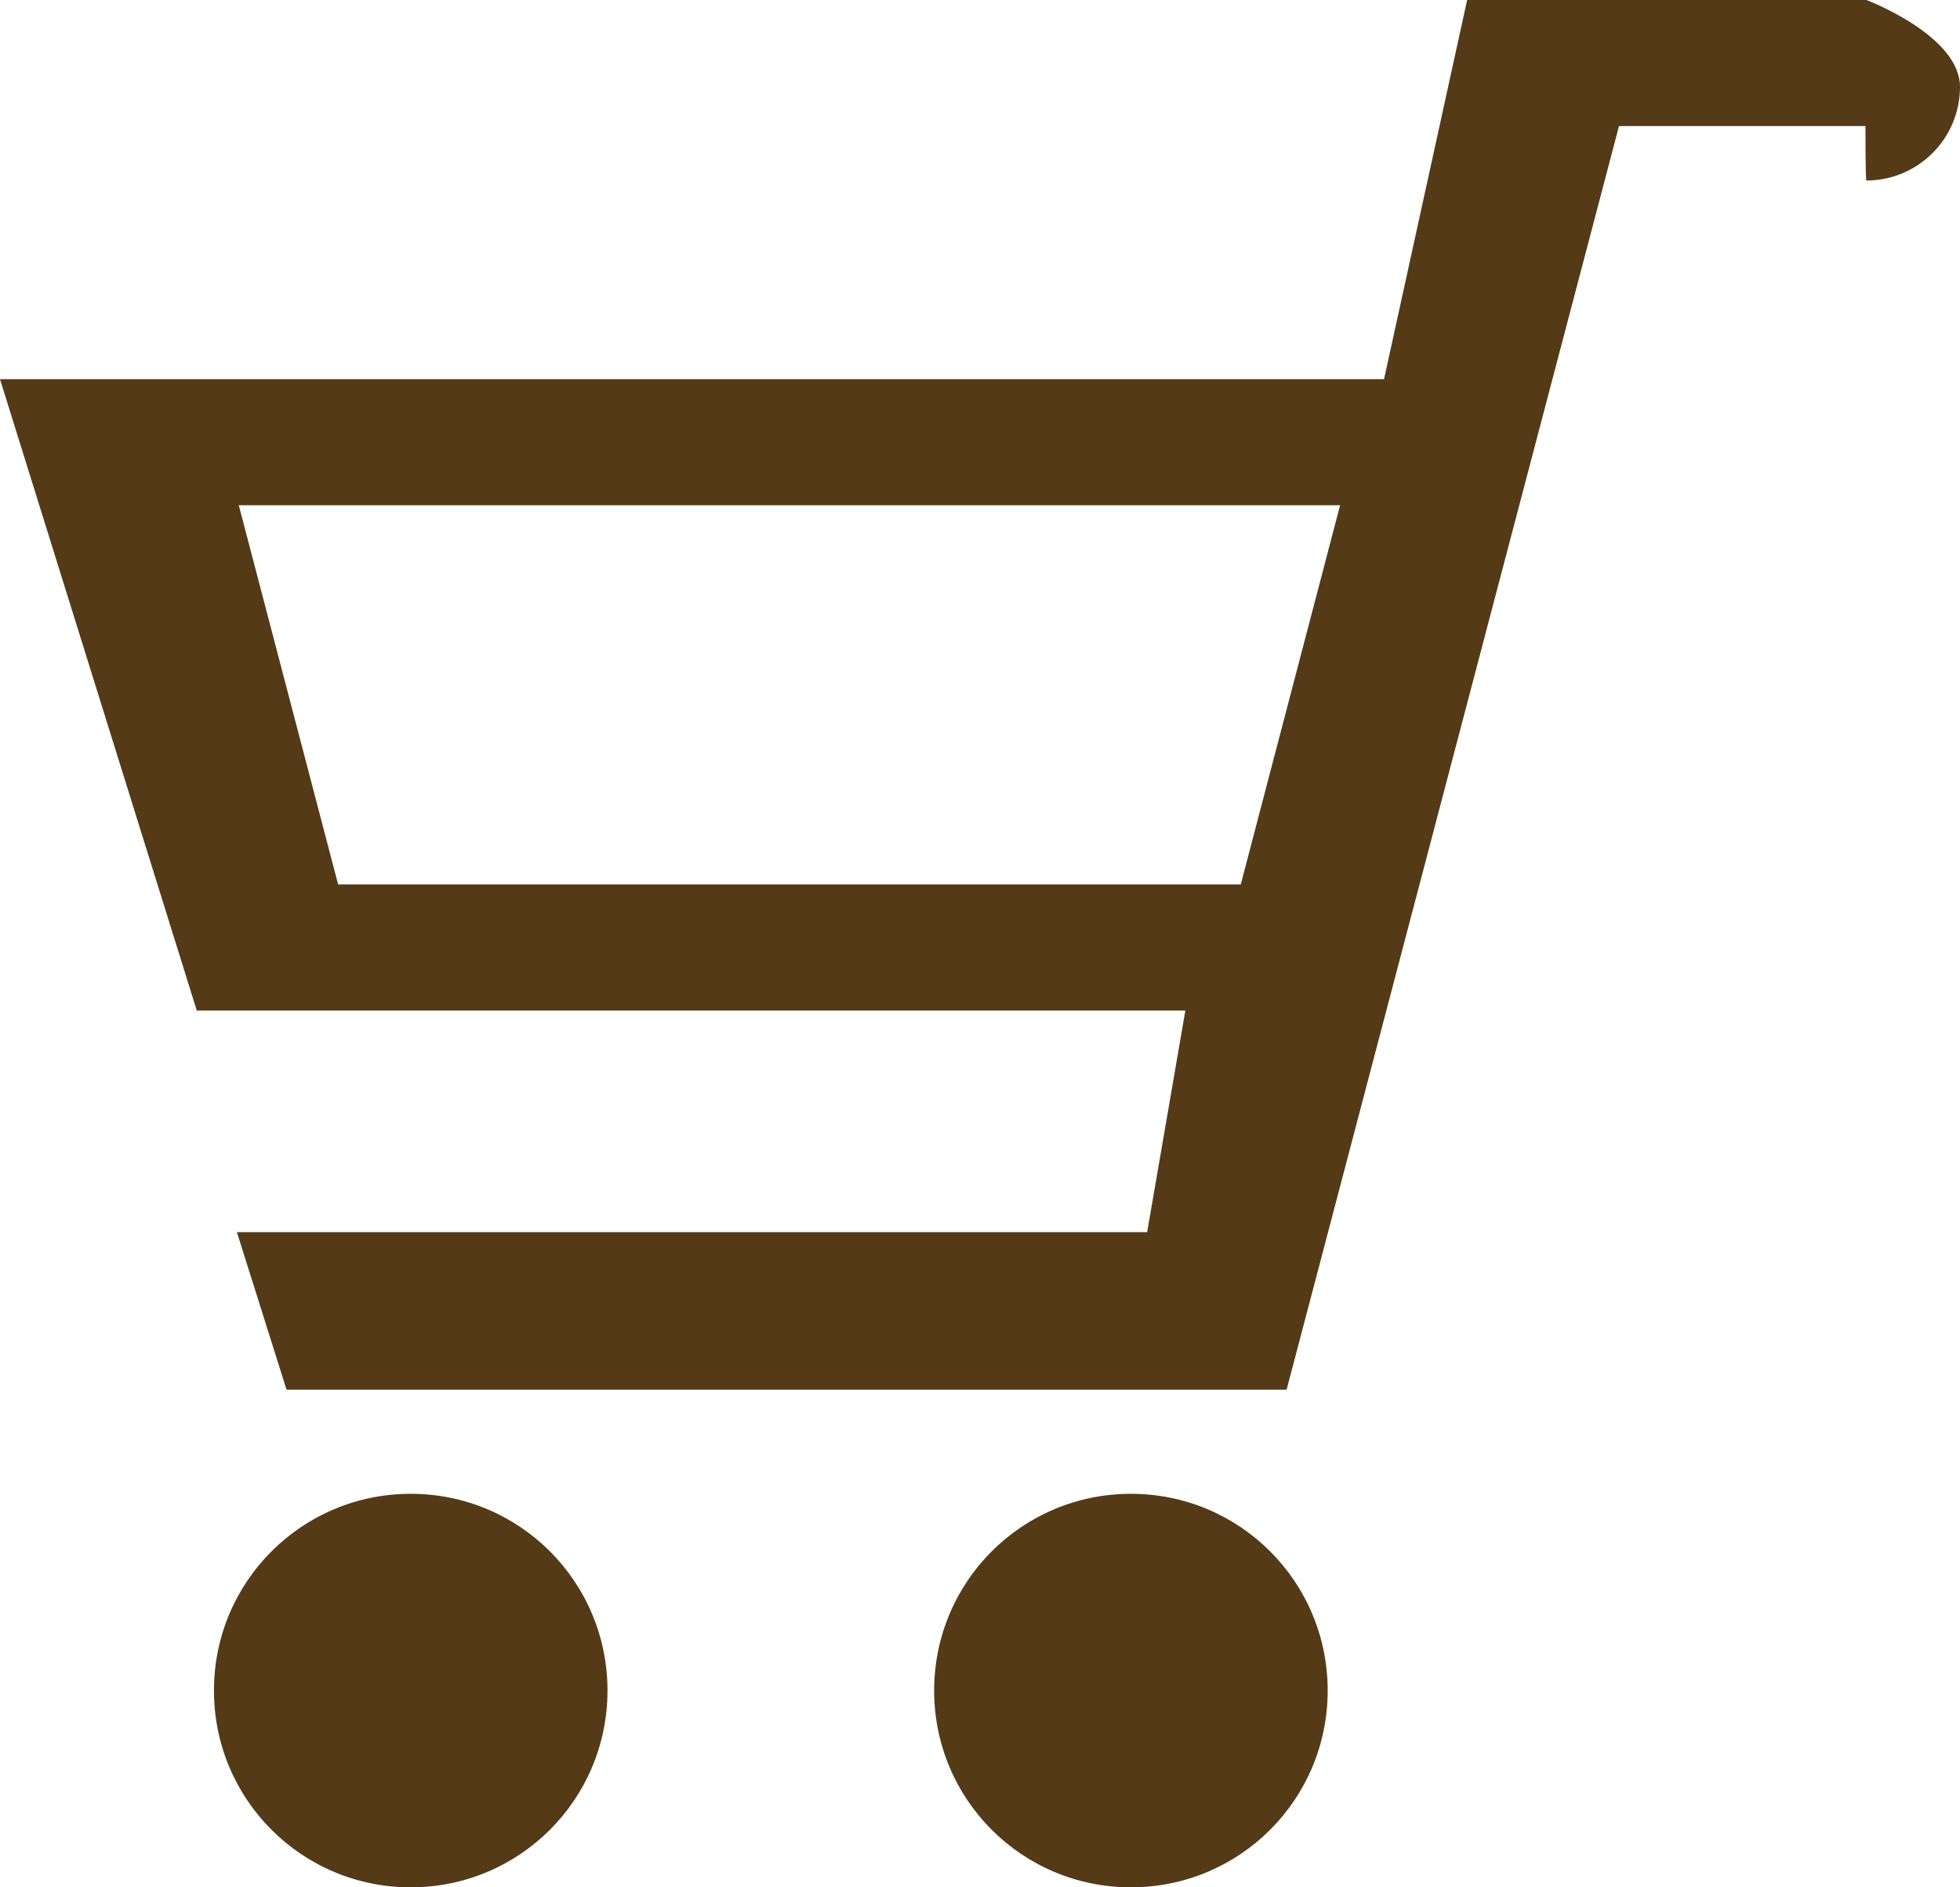
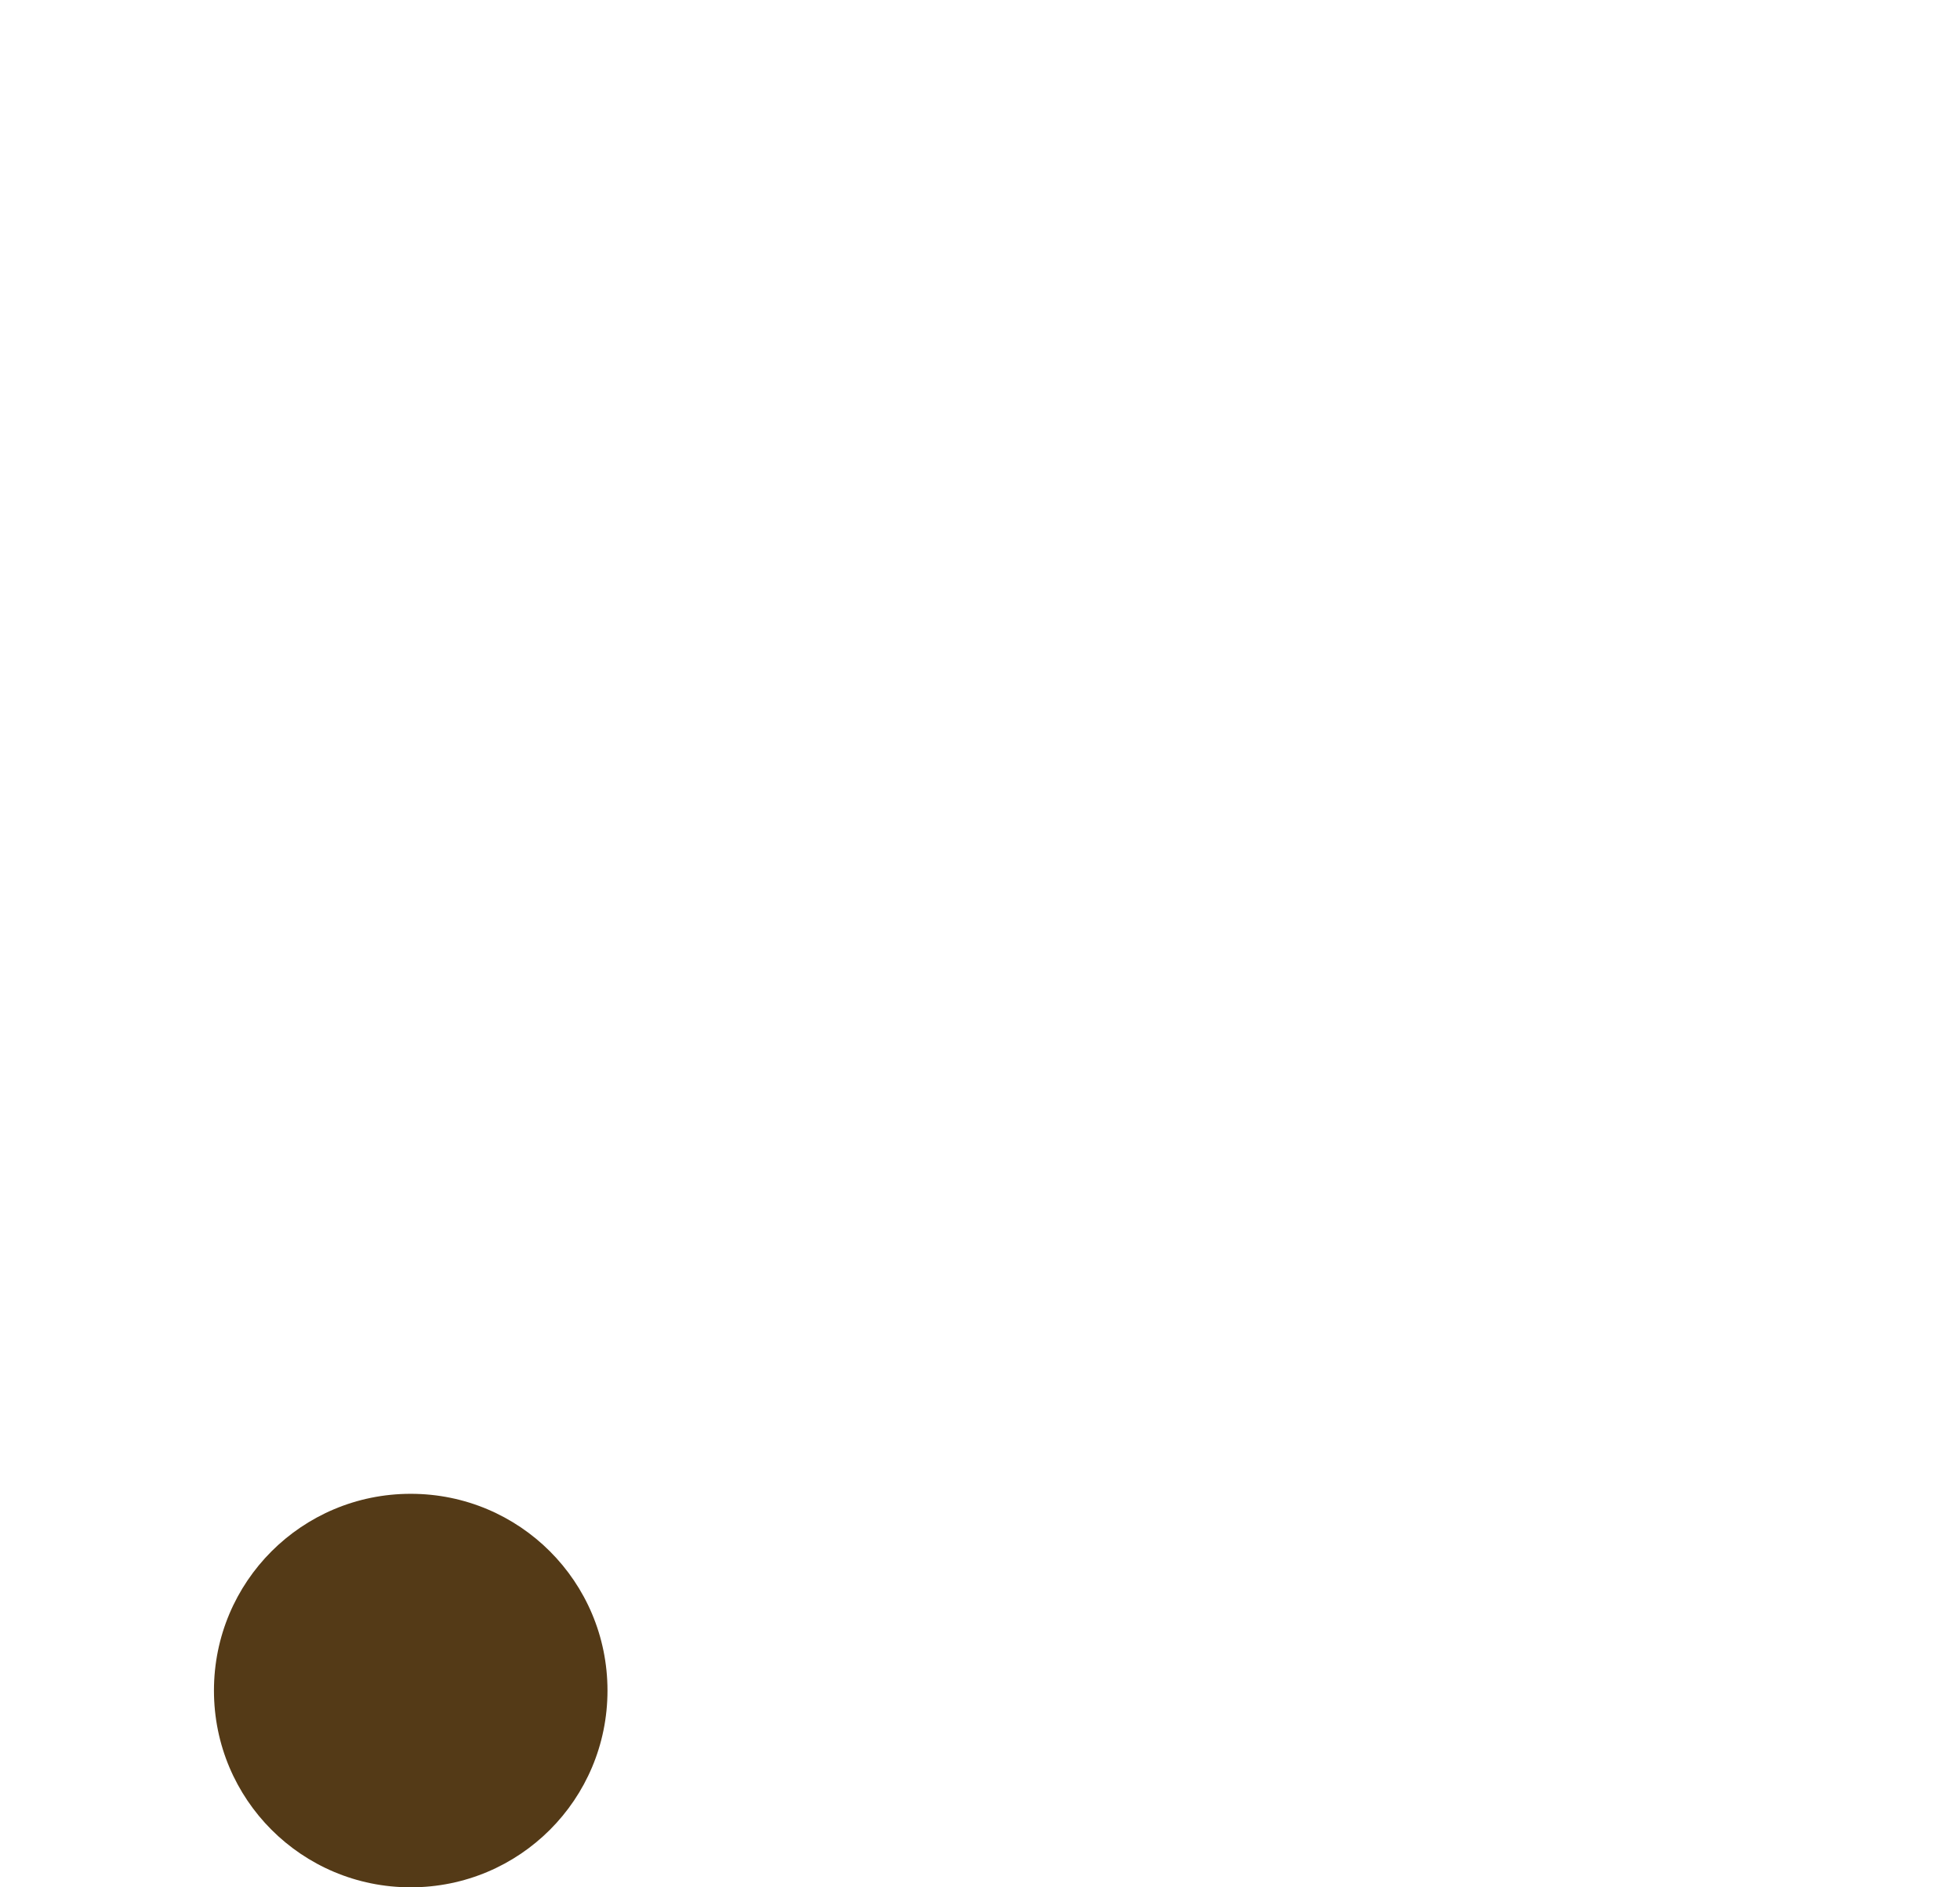
<svg xmlns="http://www.w3.org/2000/svg" id="_レイヤー_2" data-name="レイヤー 2" width="20.52" height="19.76" viewBox="0 0 20.52 19.76">
  <defs>
    <style>
      .cls-1 {
        fill: #543a17;
      }
    </style>
  </defs>
  <g id="_メイン" data-name="メイン">
    <g id="_アートワーク_244" data-name="アートワーク 244">
      <g>
-         <path class="cls-1" d="M19.54,0h0s-4.18,0-4.18,0l-.87,3.97H0l2.06,6.61h10.35l-.4,2.32H2.48l.52,1.65h10.47l3.48-13.23h2.58s0,.57.01.57c.54,0,.98-.44.98-.98S19.54,0,19.54,0ZM3.54,9.26l-1.04-3.97h11.53l-1.04,3.97H3.54Z" />
        <path class="cls-1" d="M4.3,15.64c-1.14,0-2.06.92-2.06,2.06s.92,2.06,2.06,2.06,2.06-.92,2.06-2.06-.92-2.06-2.06-2.06Z" />
-         <path class="cls-1" d="M11.84,15.64c-1.14,0-2.06.92-2.06,2.06s.92,2.06,2.06,2.06,2.06-.92,2.06-2.06-.92-2.06-2.06-2.06Z" />
      </g>
    </g>
  </g>
</svg>